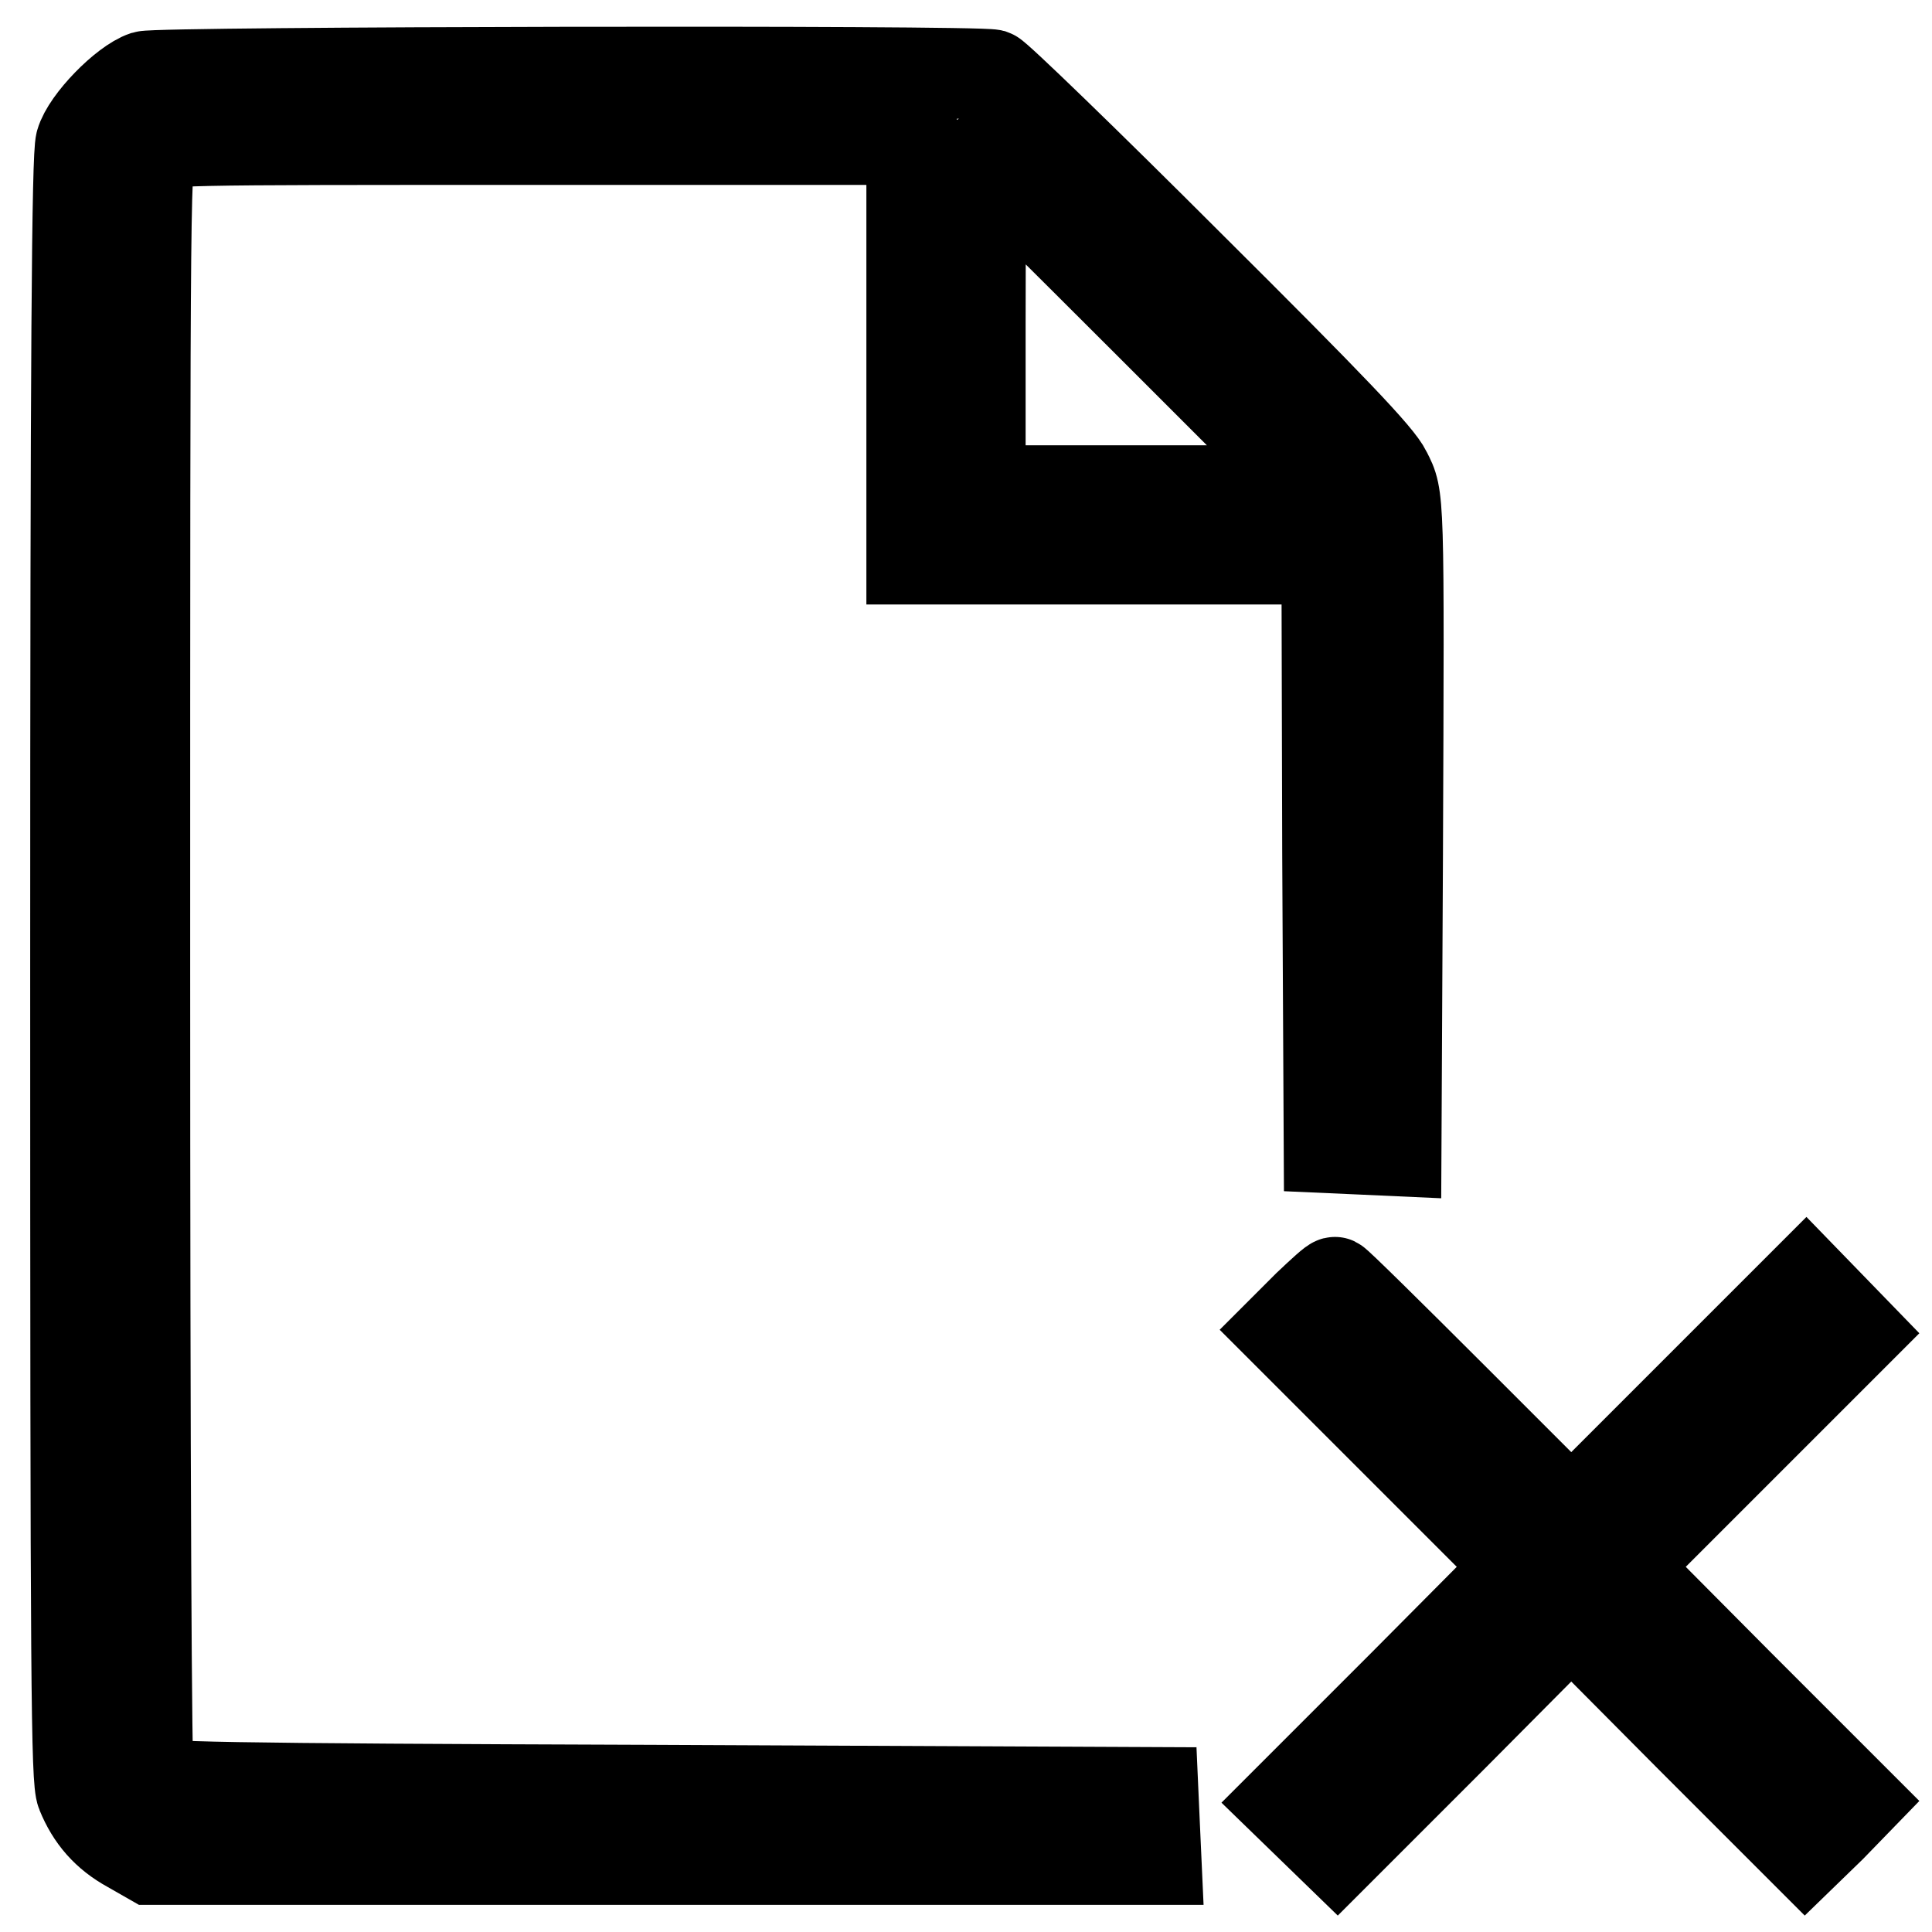
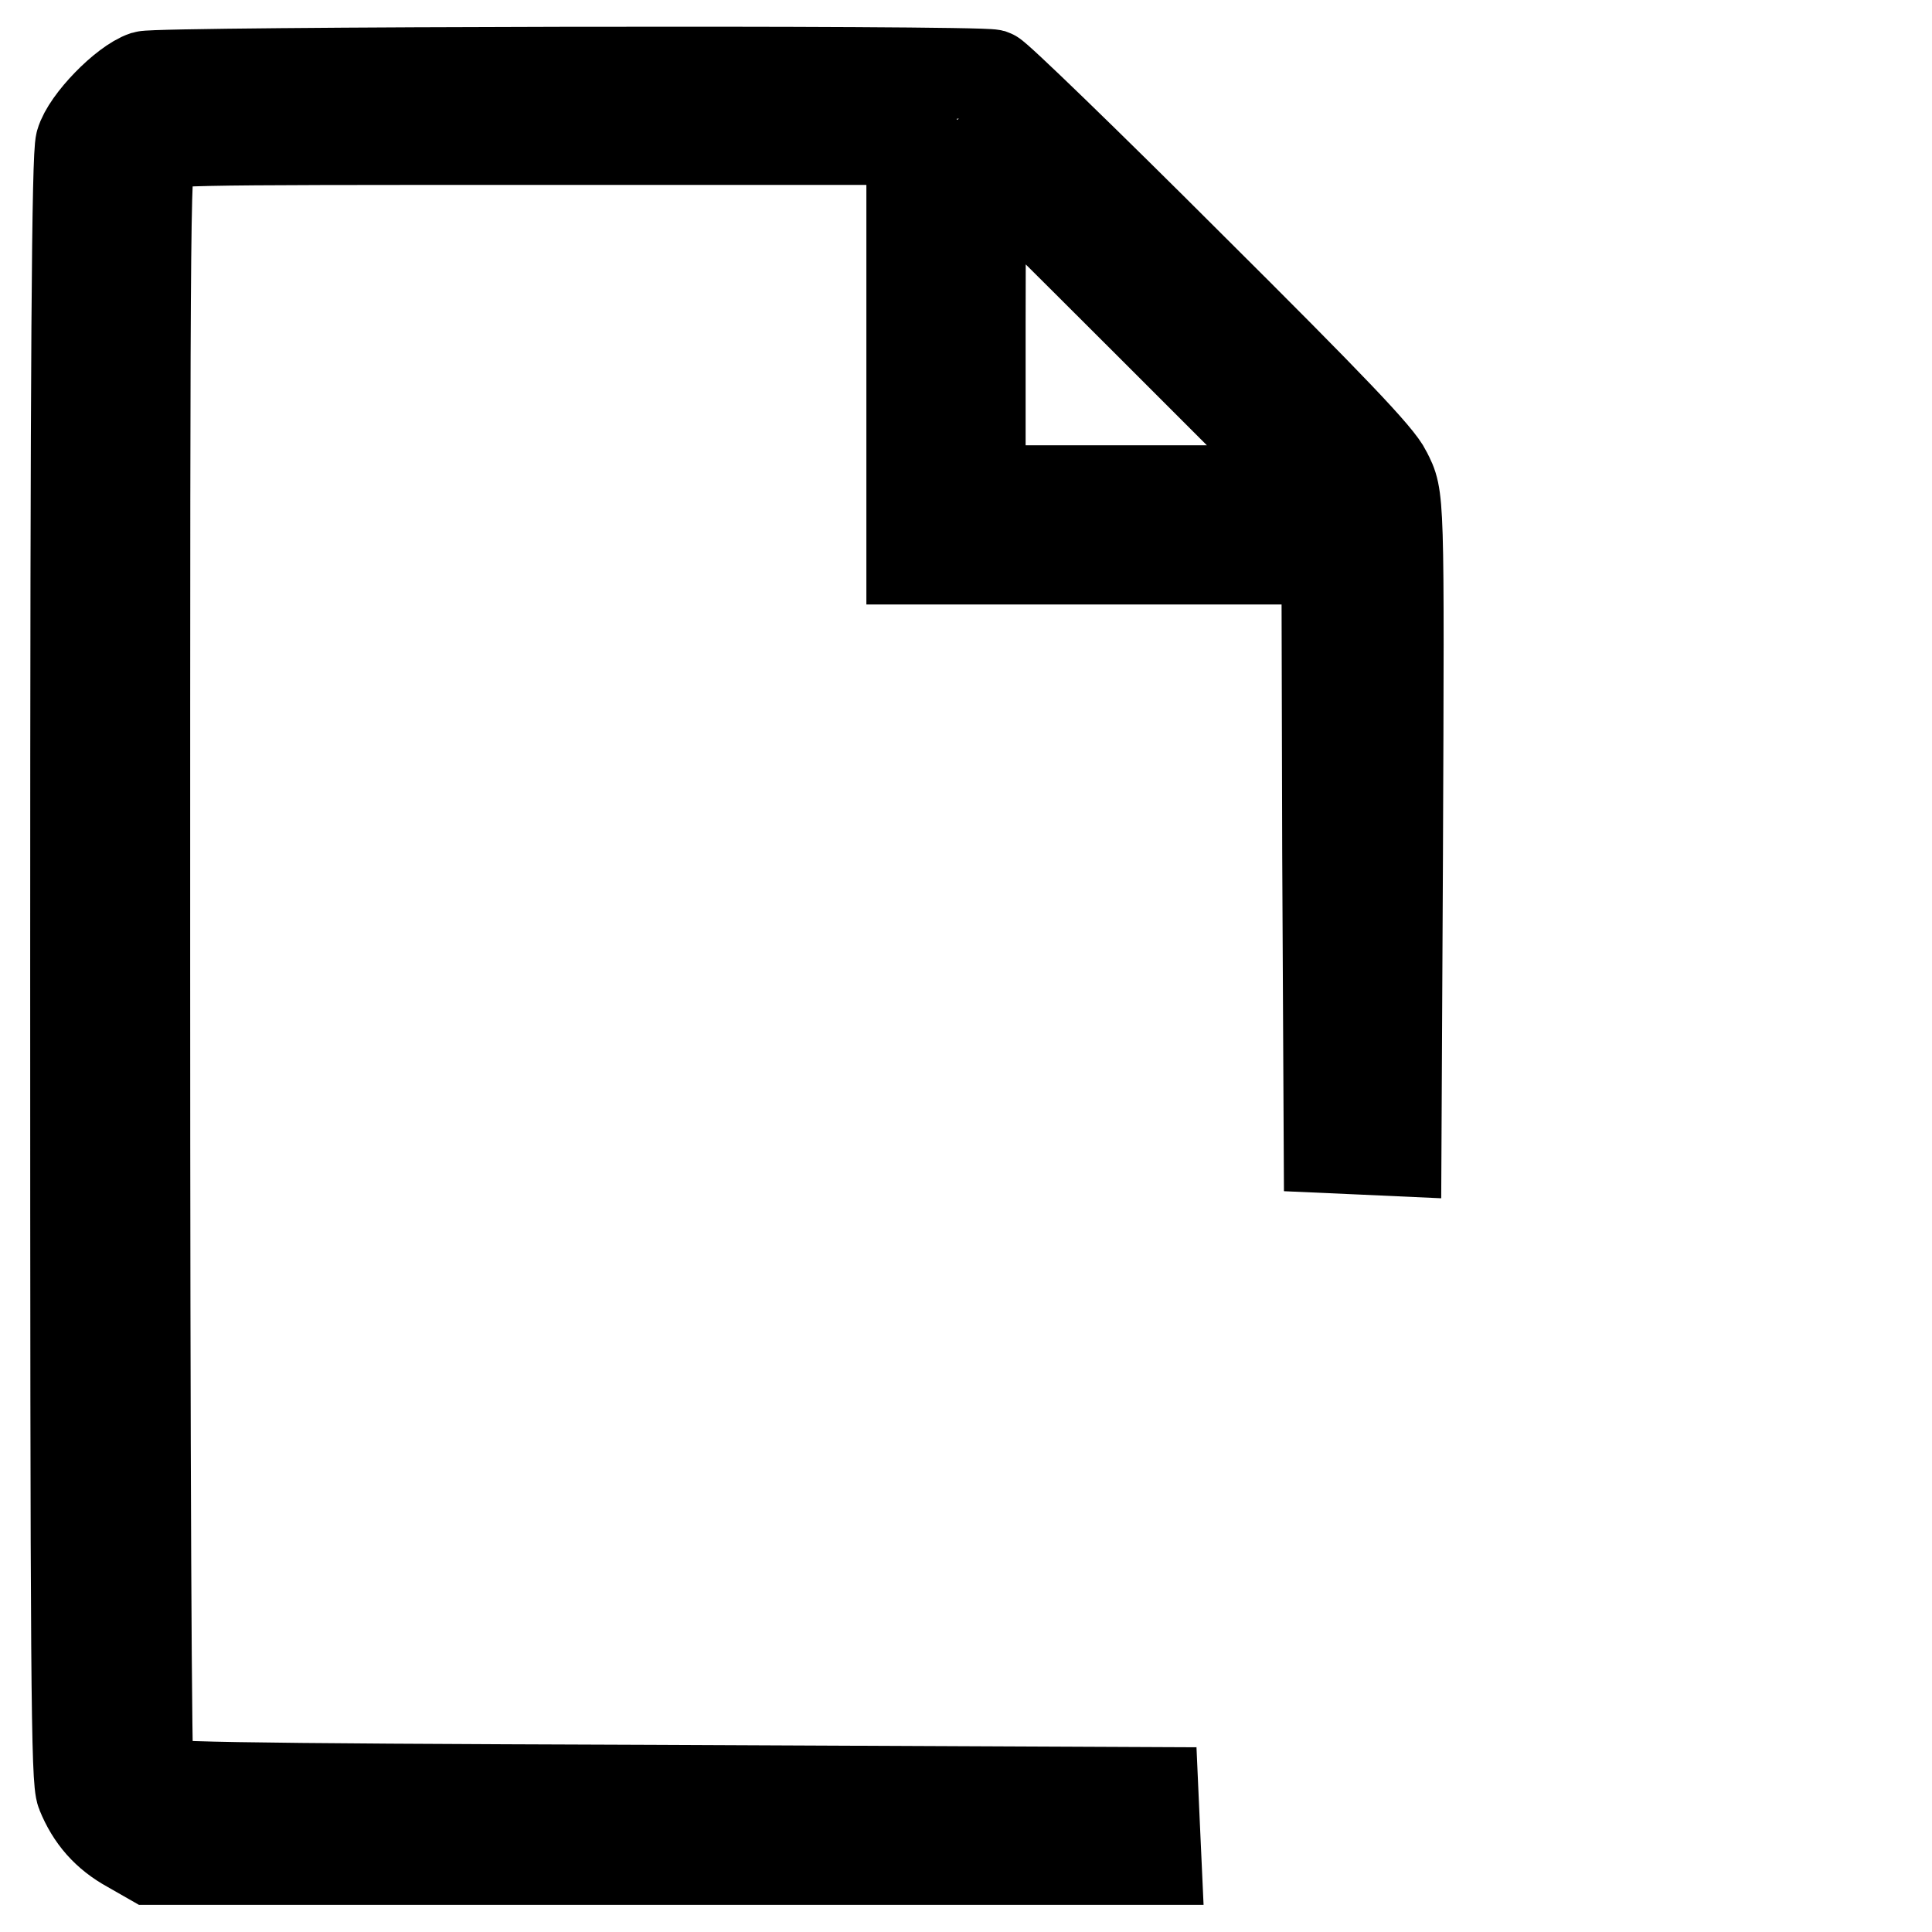
<svg xmlns="http://www.w3.org/2000/svg" version="1.1" x="0px" y="0px" viewBox="0 0 256 256" enable-background="new 0 0 256 256" xml:space="preserve">
  <g>
    <g>
      <g>
        <path stroke-width="12" fill-opacity="0" stroke="#000000" d="M19.2,10.1c-2.7,0.9-7.7,6-8.5,8.8C10.2,20.7,10,46.1,10,128.4c0,95.1,0.1,107.5,0.8,109.2c1.3,3.2,3.3,5.5,6.4,7.2l2.8,1.6h66.6h66.6L153,242l-0.2-4.5l-66.3-0.3c-58.2-0.2-66.4-0.4-66.8-1.1c-0.3-0.5-0.5-41.4-0.5-108.1c0-106.6,0-107.3,1.1-108.4c1.1-1.1,1.8-1.1,50.8-1.1h49.7v27.8v27.8h27.5h27.5l0.1,39l0.2,39l4.5,0.2l4.4,0.2l0.2-39.3c0.2-48.4,0.2-47.2-1.5-50.6c-1-2.1-7.1-8.5-26.2-27.5c-13.7-13.7-25.4-25-26-25.2C129.1,9.3,21.2,9.5,19.2,10.1z M152.3,42.9l22.1,22.1h-22.3h-22.2V42.9c0-12.2,0.1-22.1,0.2-22.1C130.1,20.8,140.1,30.7,152.3,42.9z" />
-         <path stroke-width="12" fill-opacity="0" stroke="#000000" d="M173.3,173l-3.2,3.2l15.7,15.7l15.7,15.7l-15.5,15.6l-15.6,15.6l3.4,3.3l3.4,3.3l15.5-15.5l15.5-15.6l15.5,15.6l15.5,15.5l3.4-3.3l3.3-3.4l-15.5-15.5l-15.5-15.6l15.5-15.5l15.5-15.5l-3.3-3.4l-3.3-3.4l-15.6,15.6l-15.5,15.5l-15.5-15.5c-8.5-8.5-15.6-15.5-15.8-15.5C176.7,169.8,175.1,171.3,173.3,173z" />
      </g>
    </g>
  </g>
</svg>